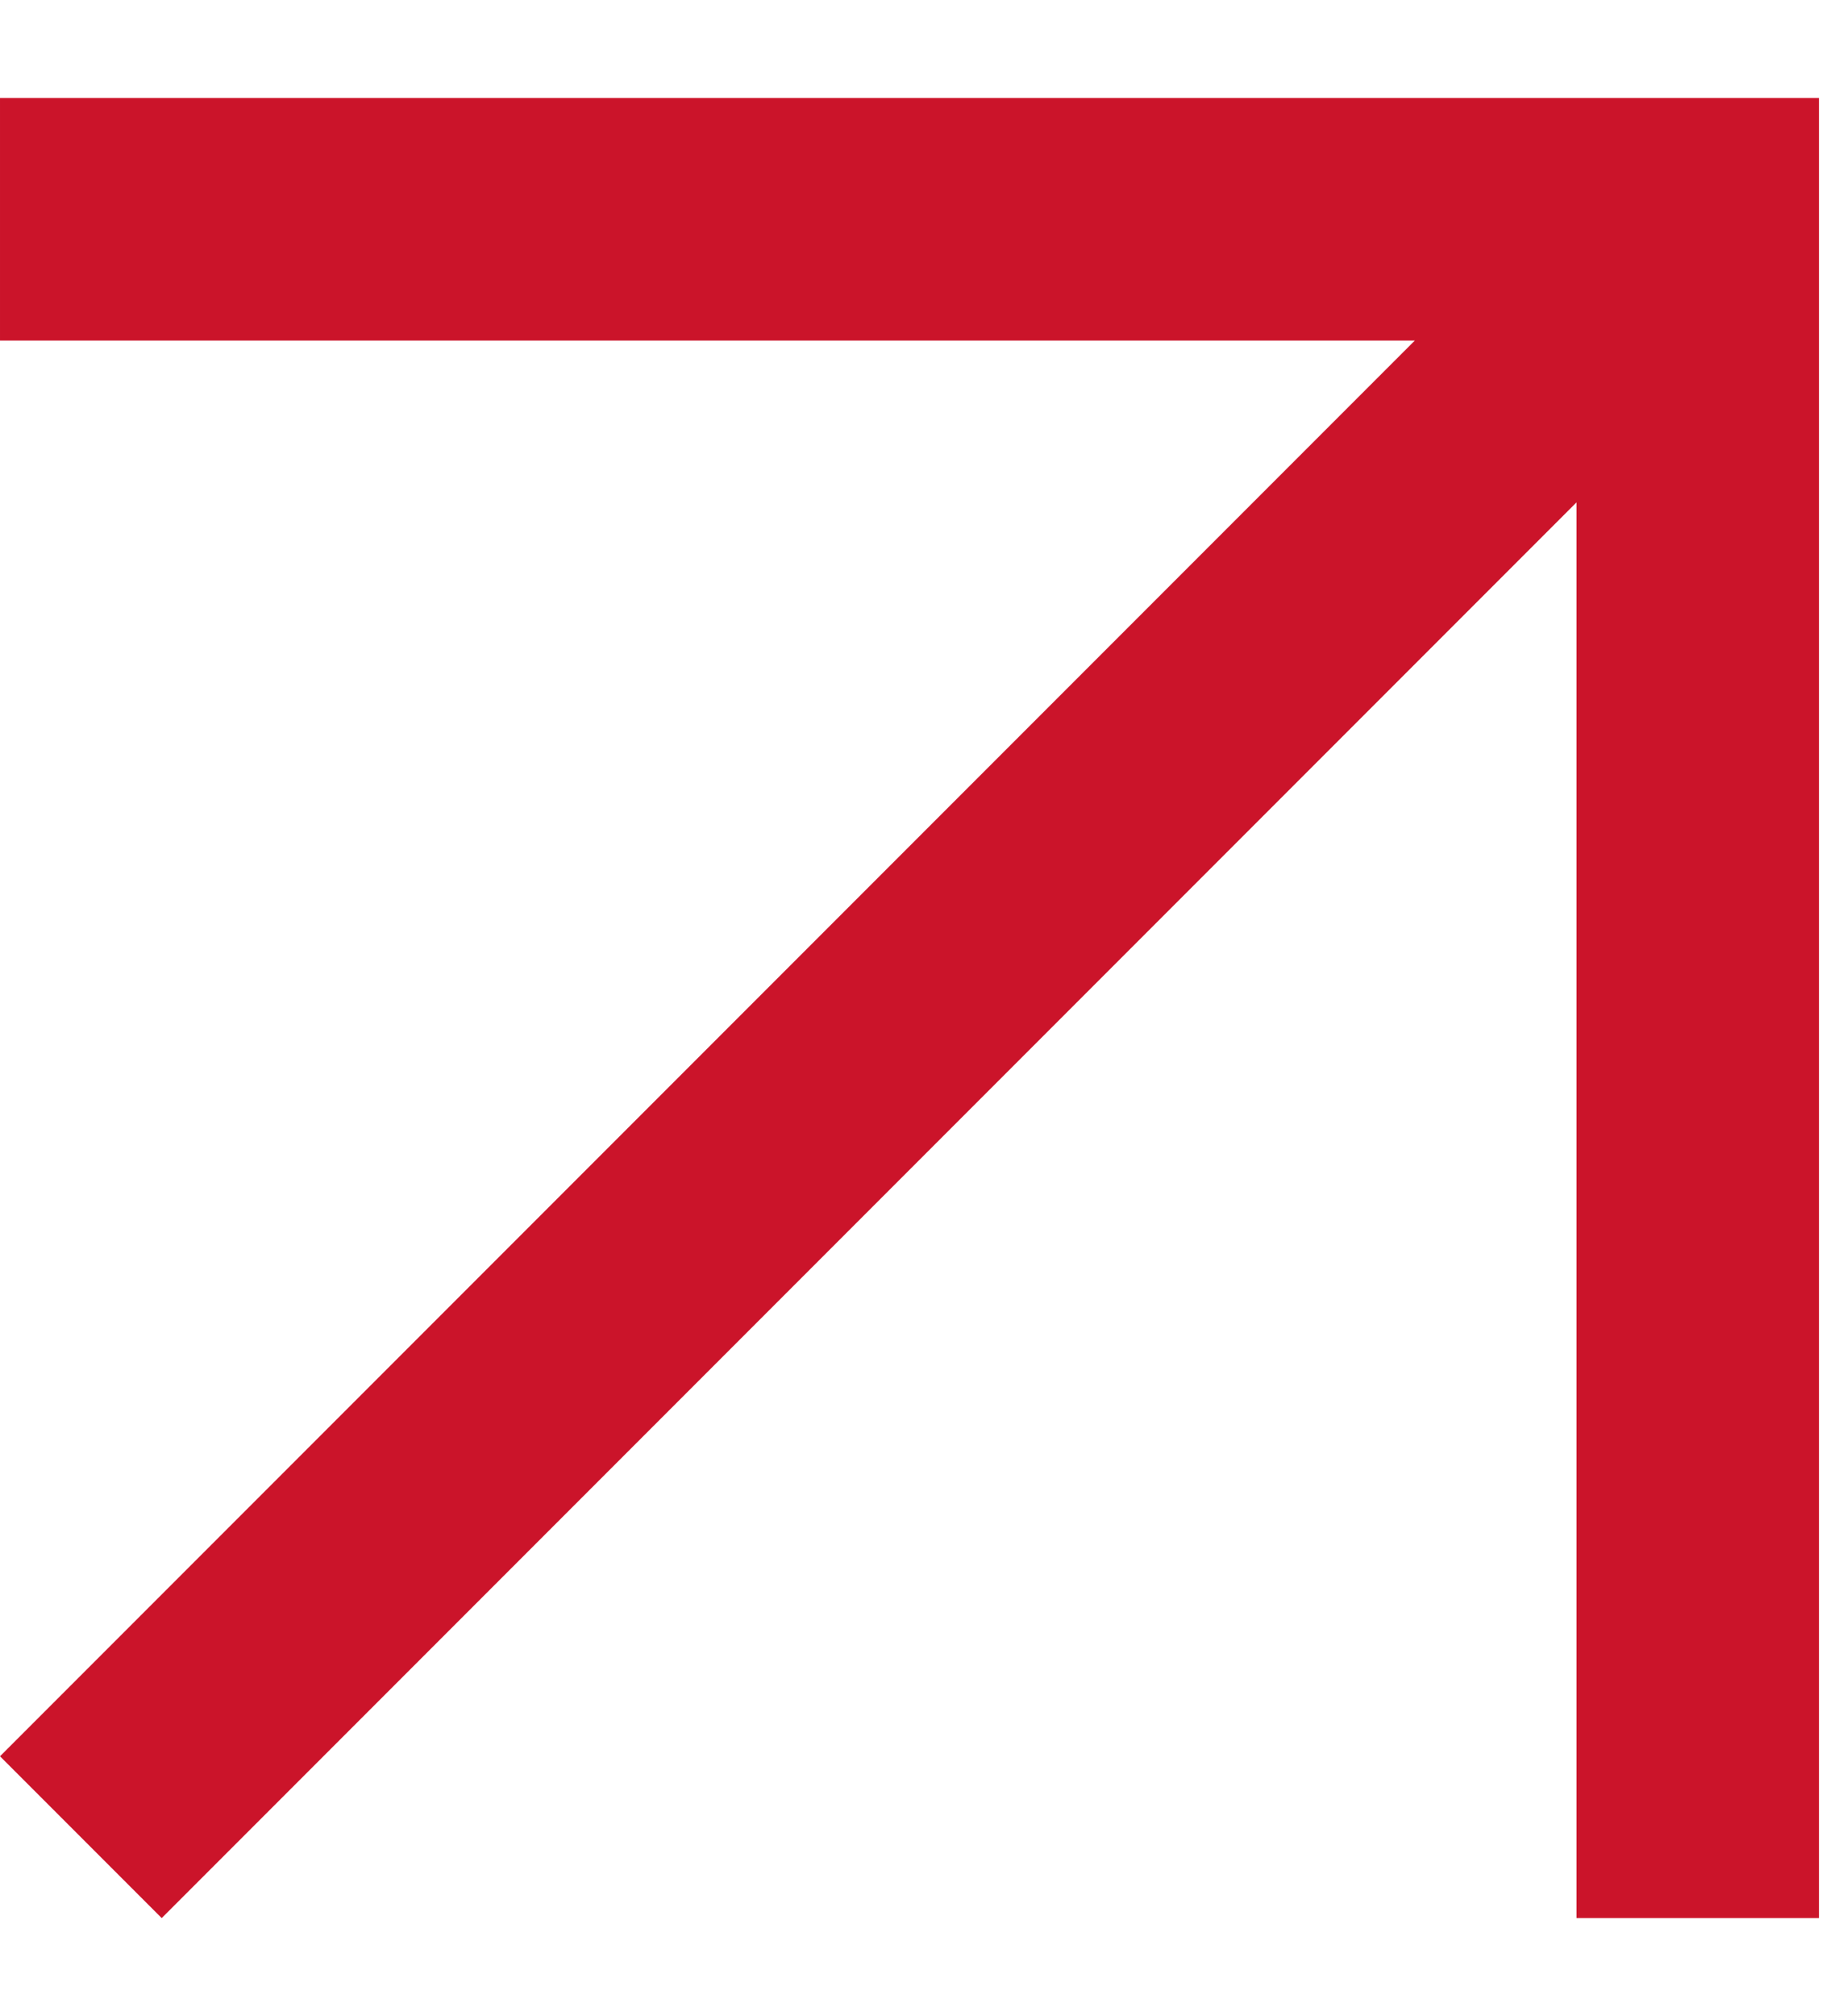
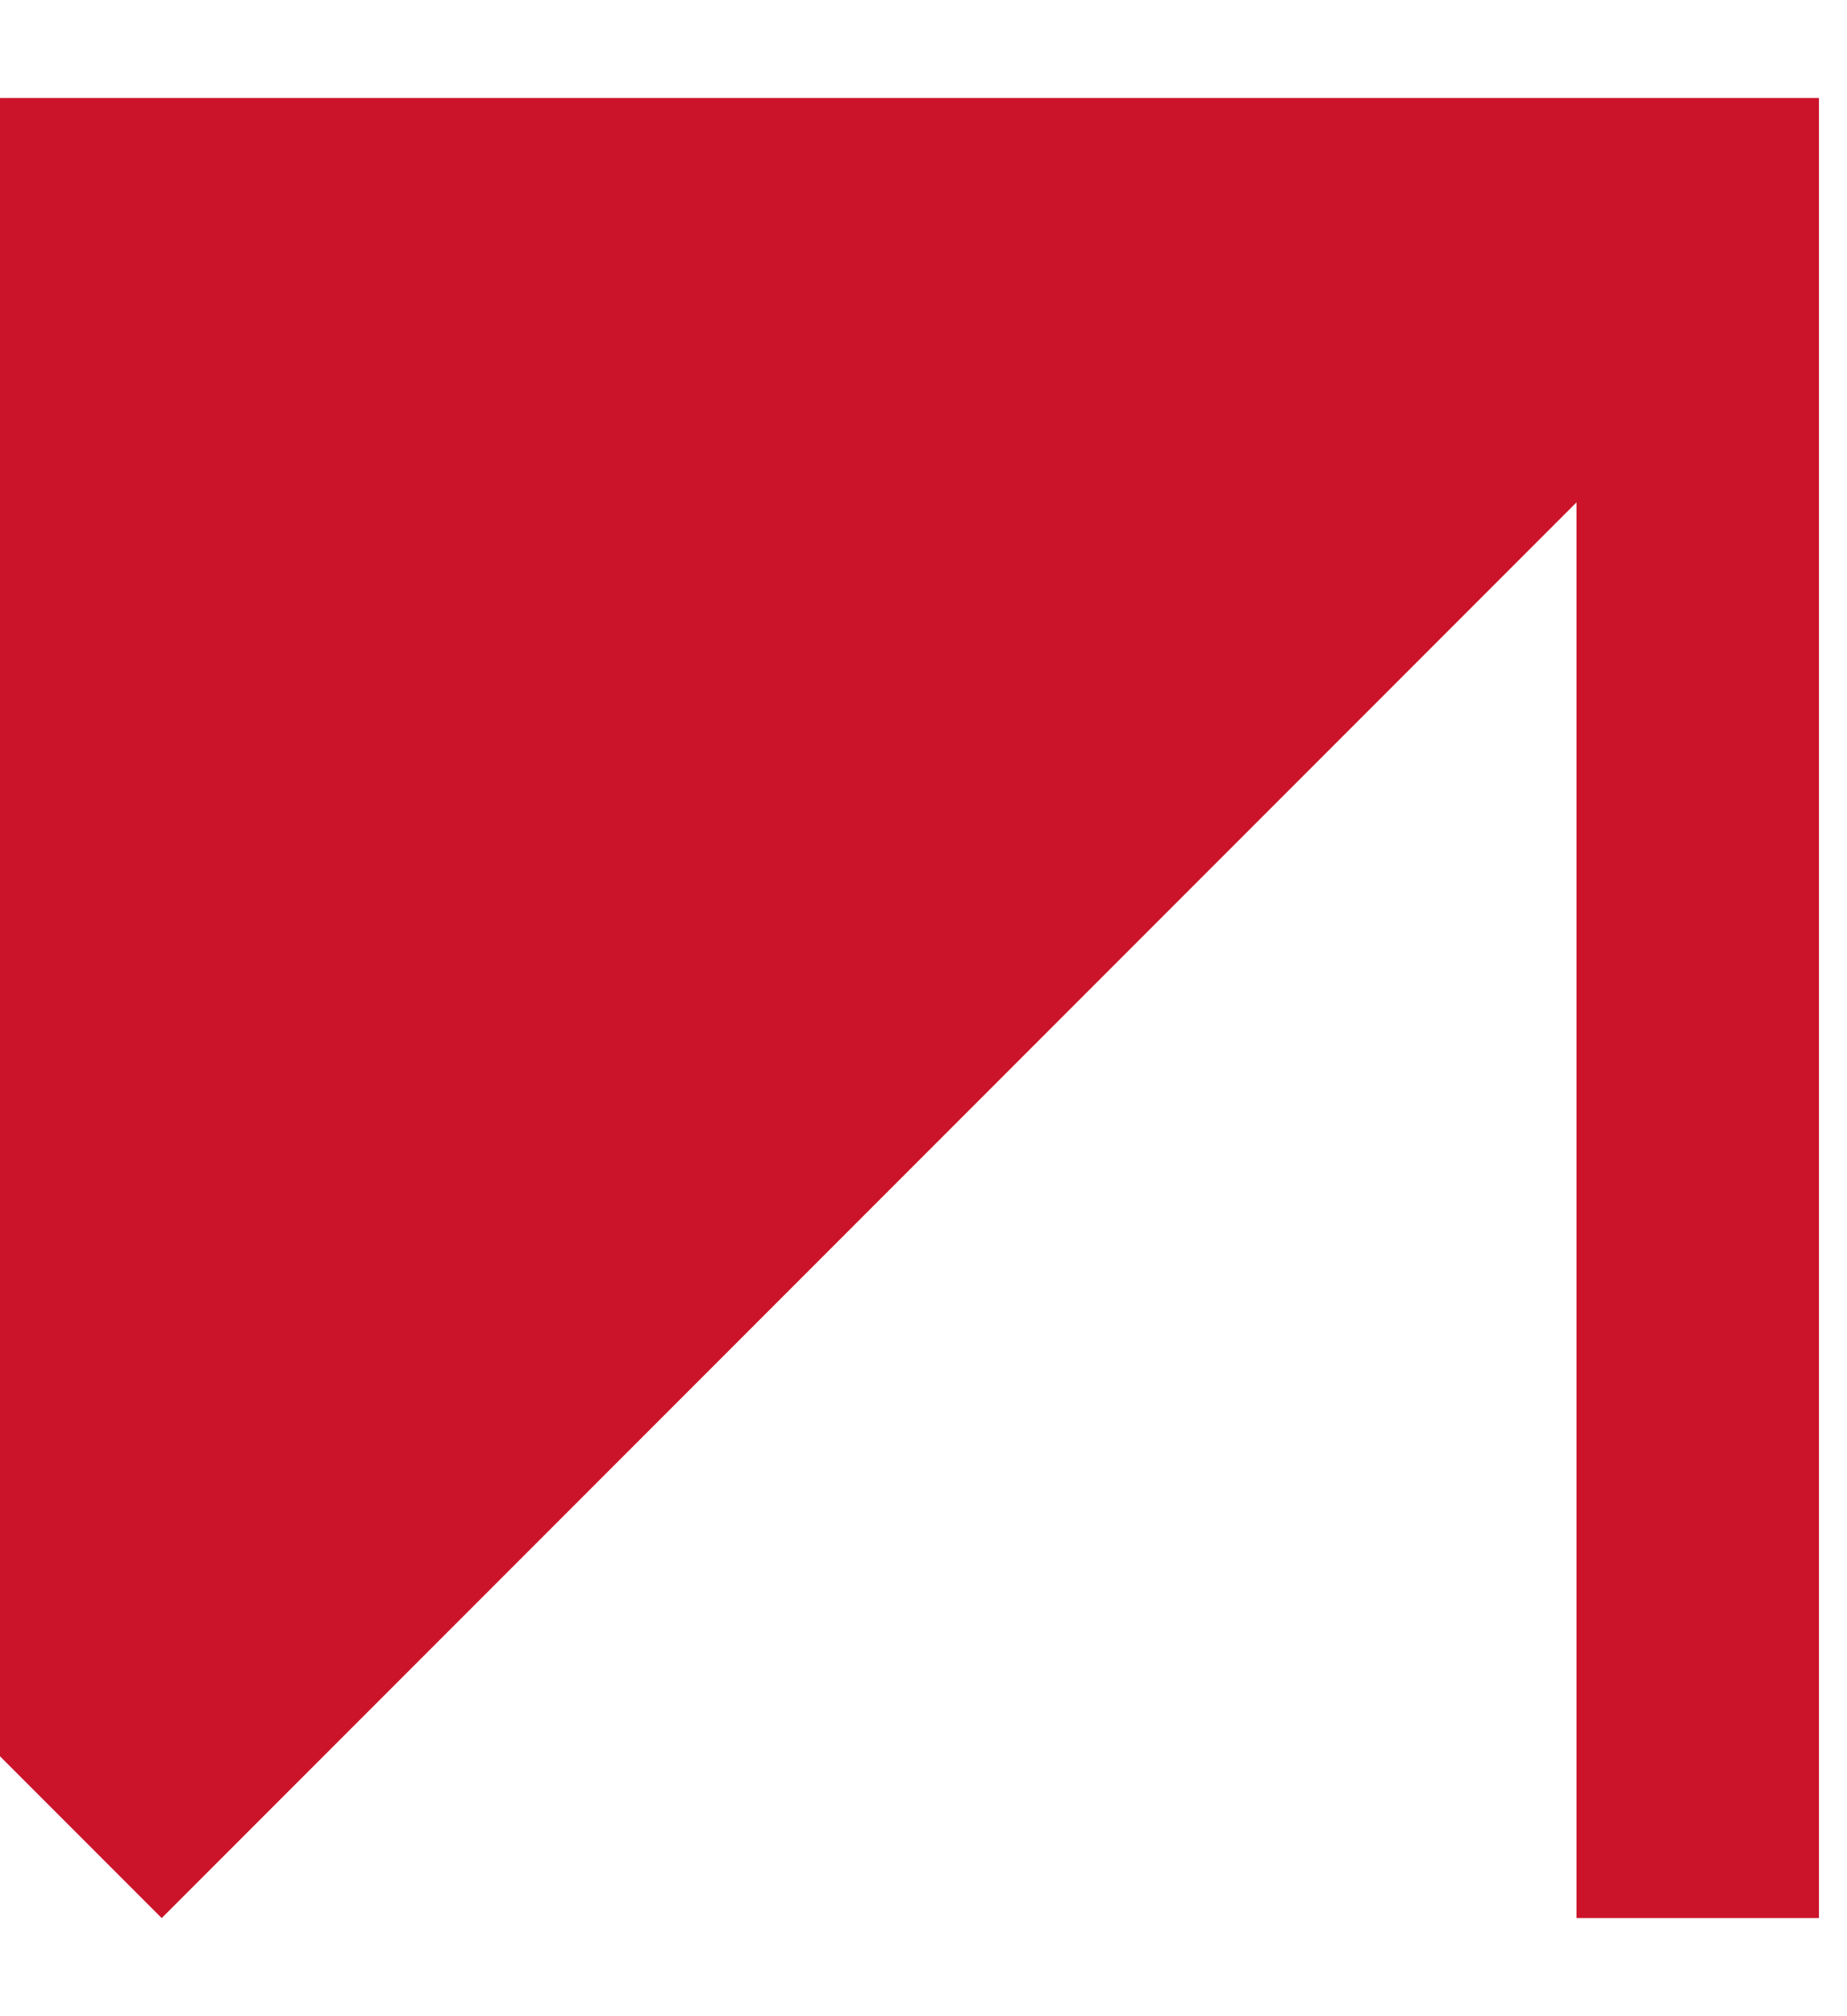
<svg xmlns="http://www.w3.org/2000/svg" width="11" height="12" viewBox="0 0 11 12" fill="none">
-   <path d="M0.963 11.416L9.53674e-06 10.453L8.426 2.027H1.3113e-05V1.787V0.583H10.833V11.416H9.389V2.99L0.963 11.416Z" fill="#CB142A" />
+   <path d="M0.963 11.416L9.53674e-06 10.453H1.3113e-05V1.787V0.583H10.833V11.416H9.389V2.99L0.963 11.416Z" fill="#CB142A" />
</svg>